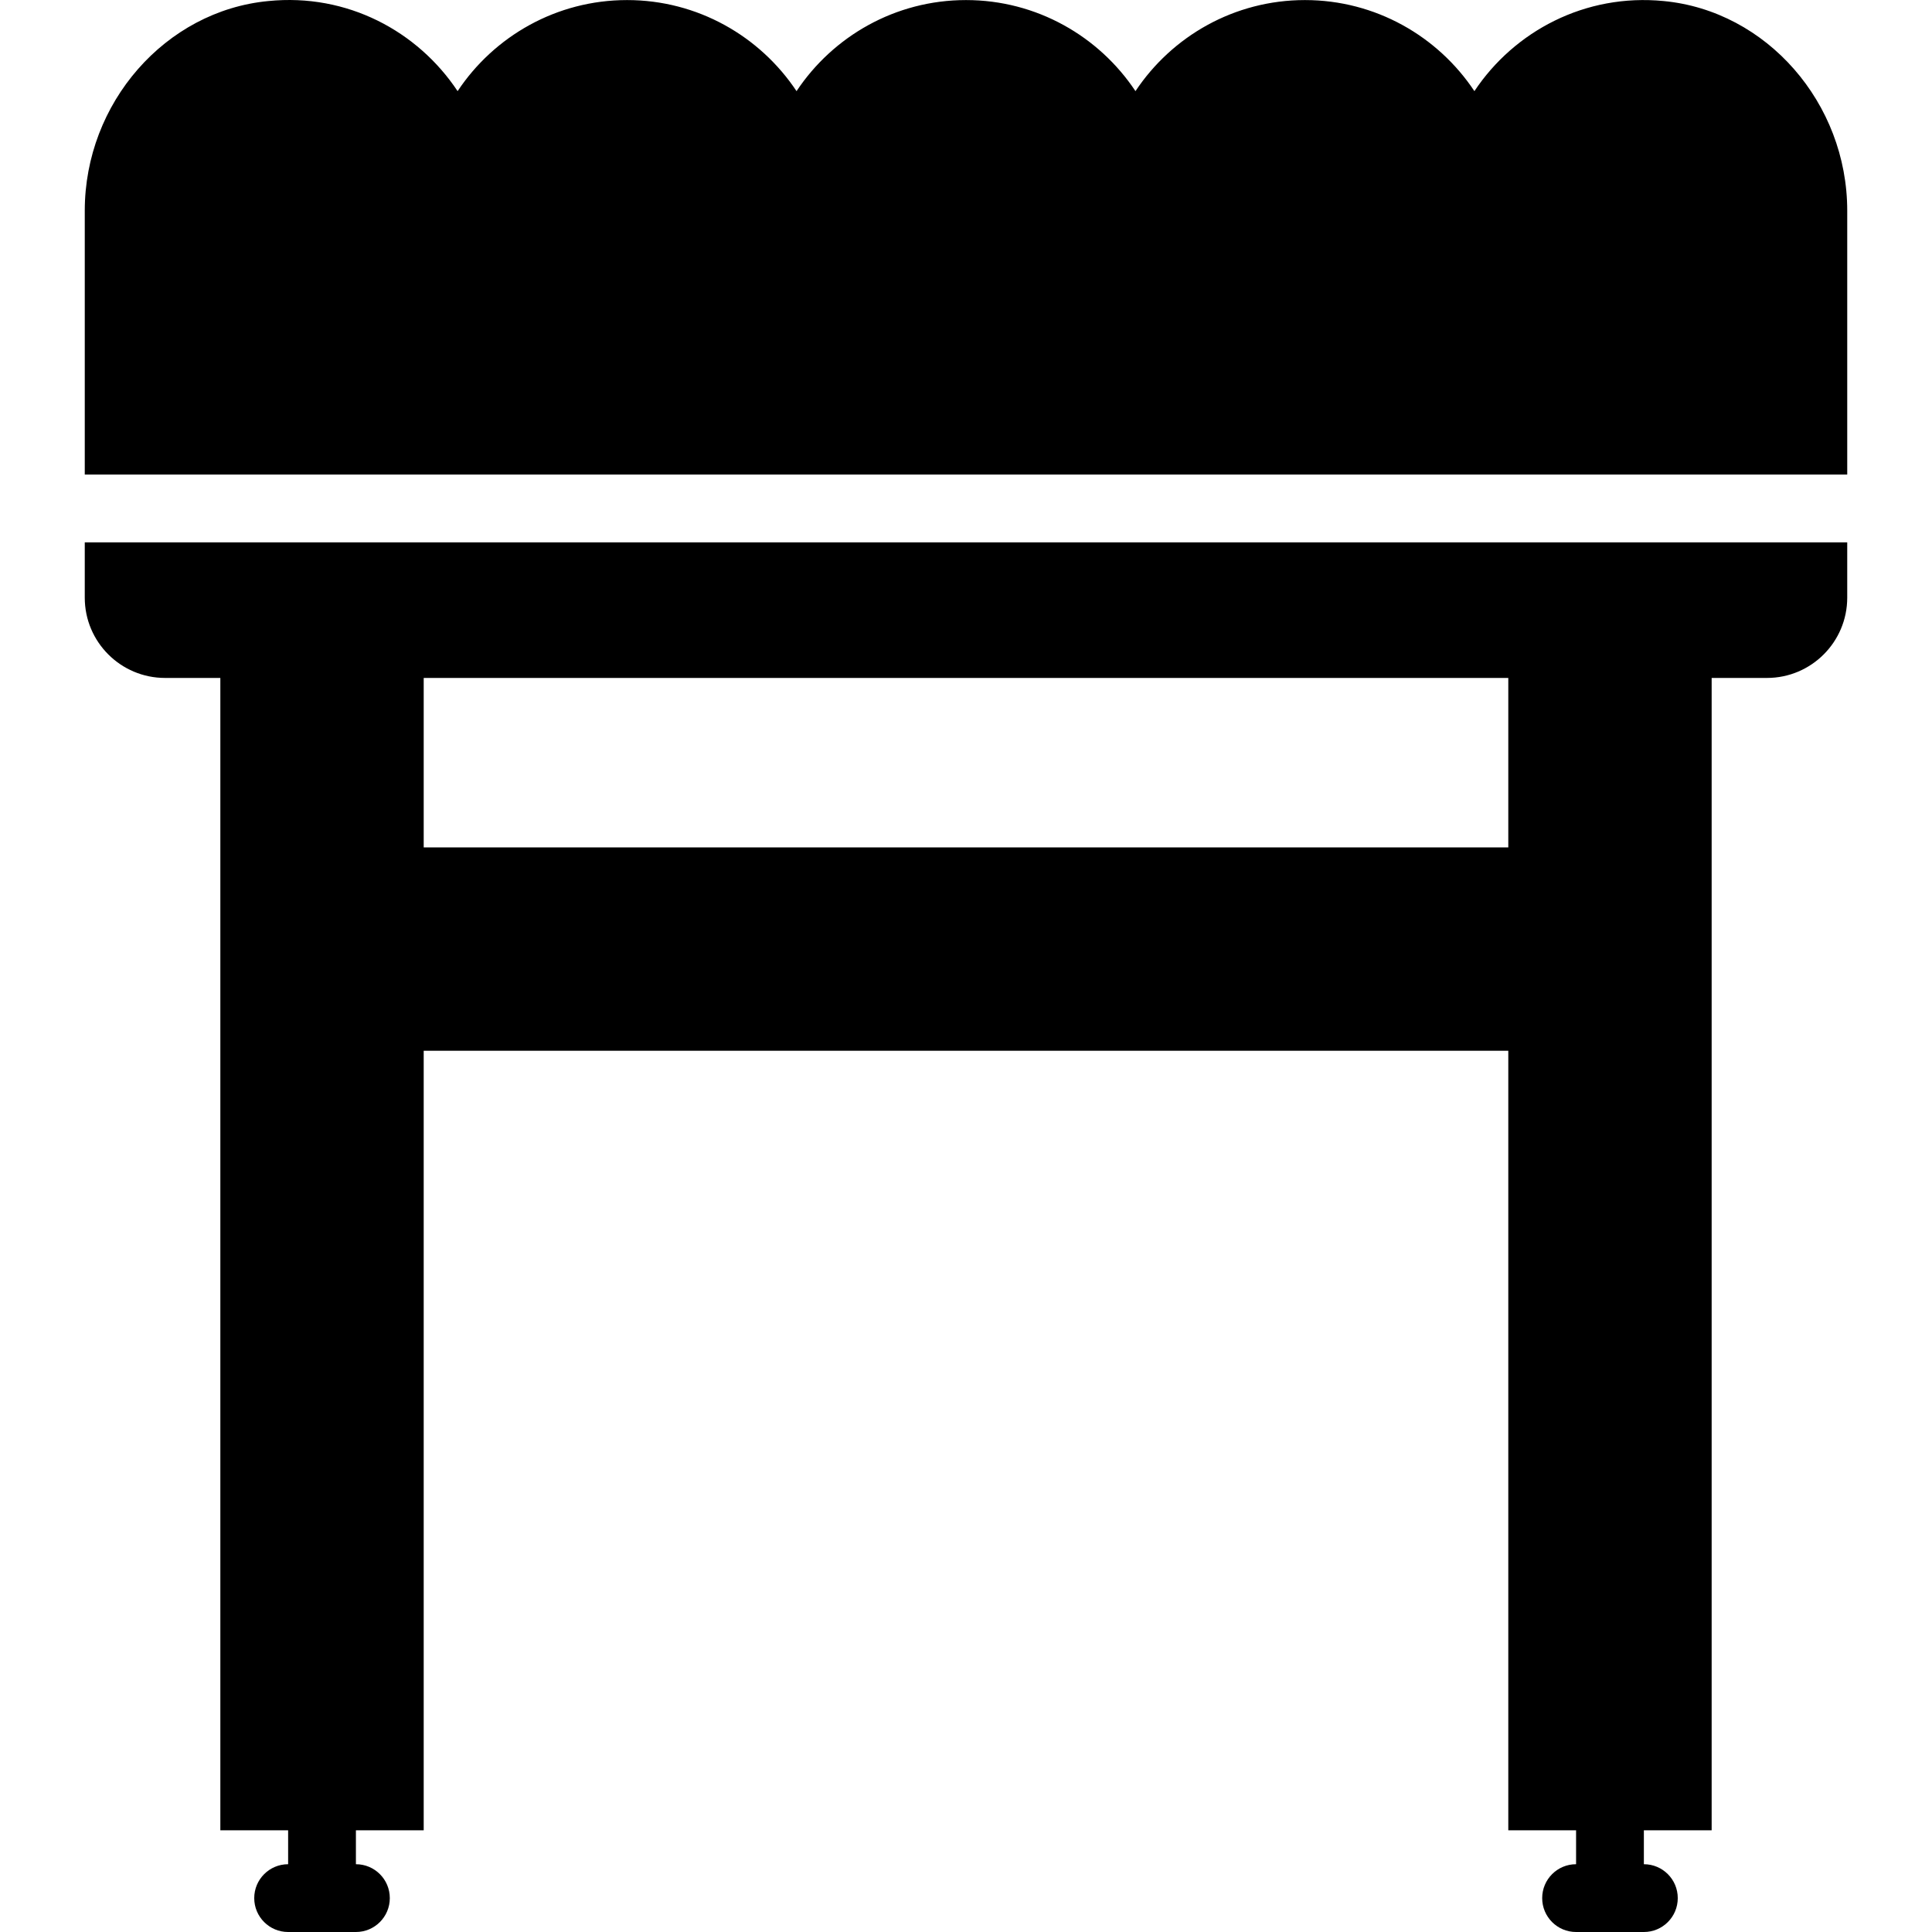
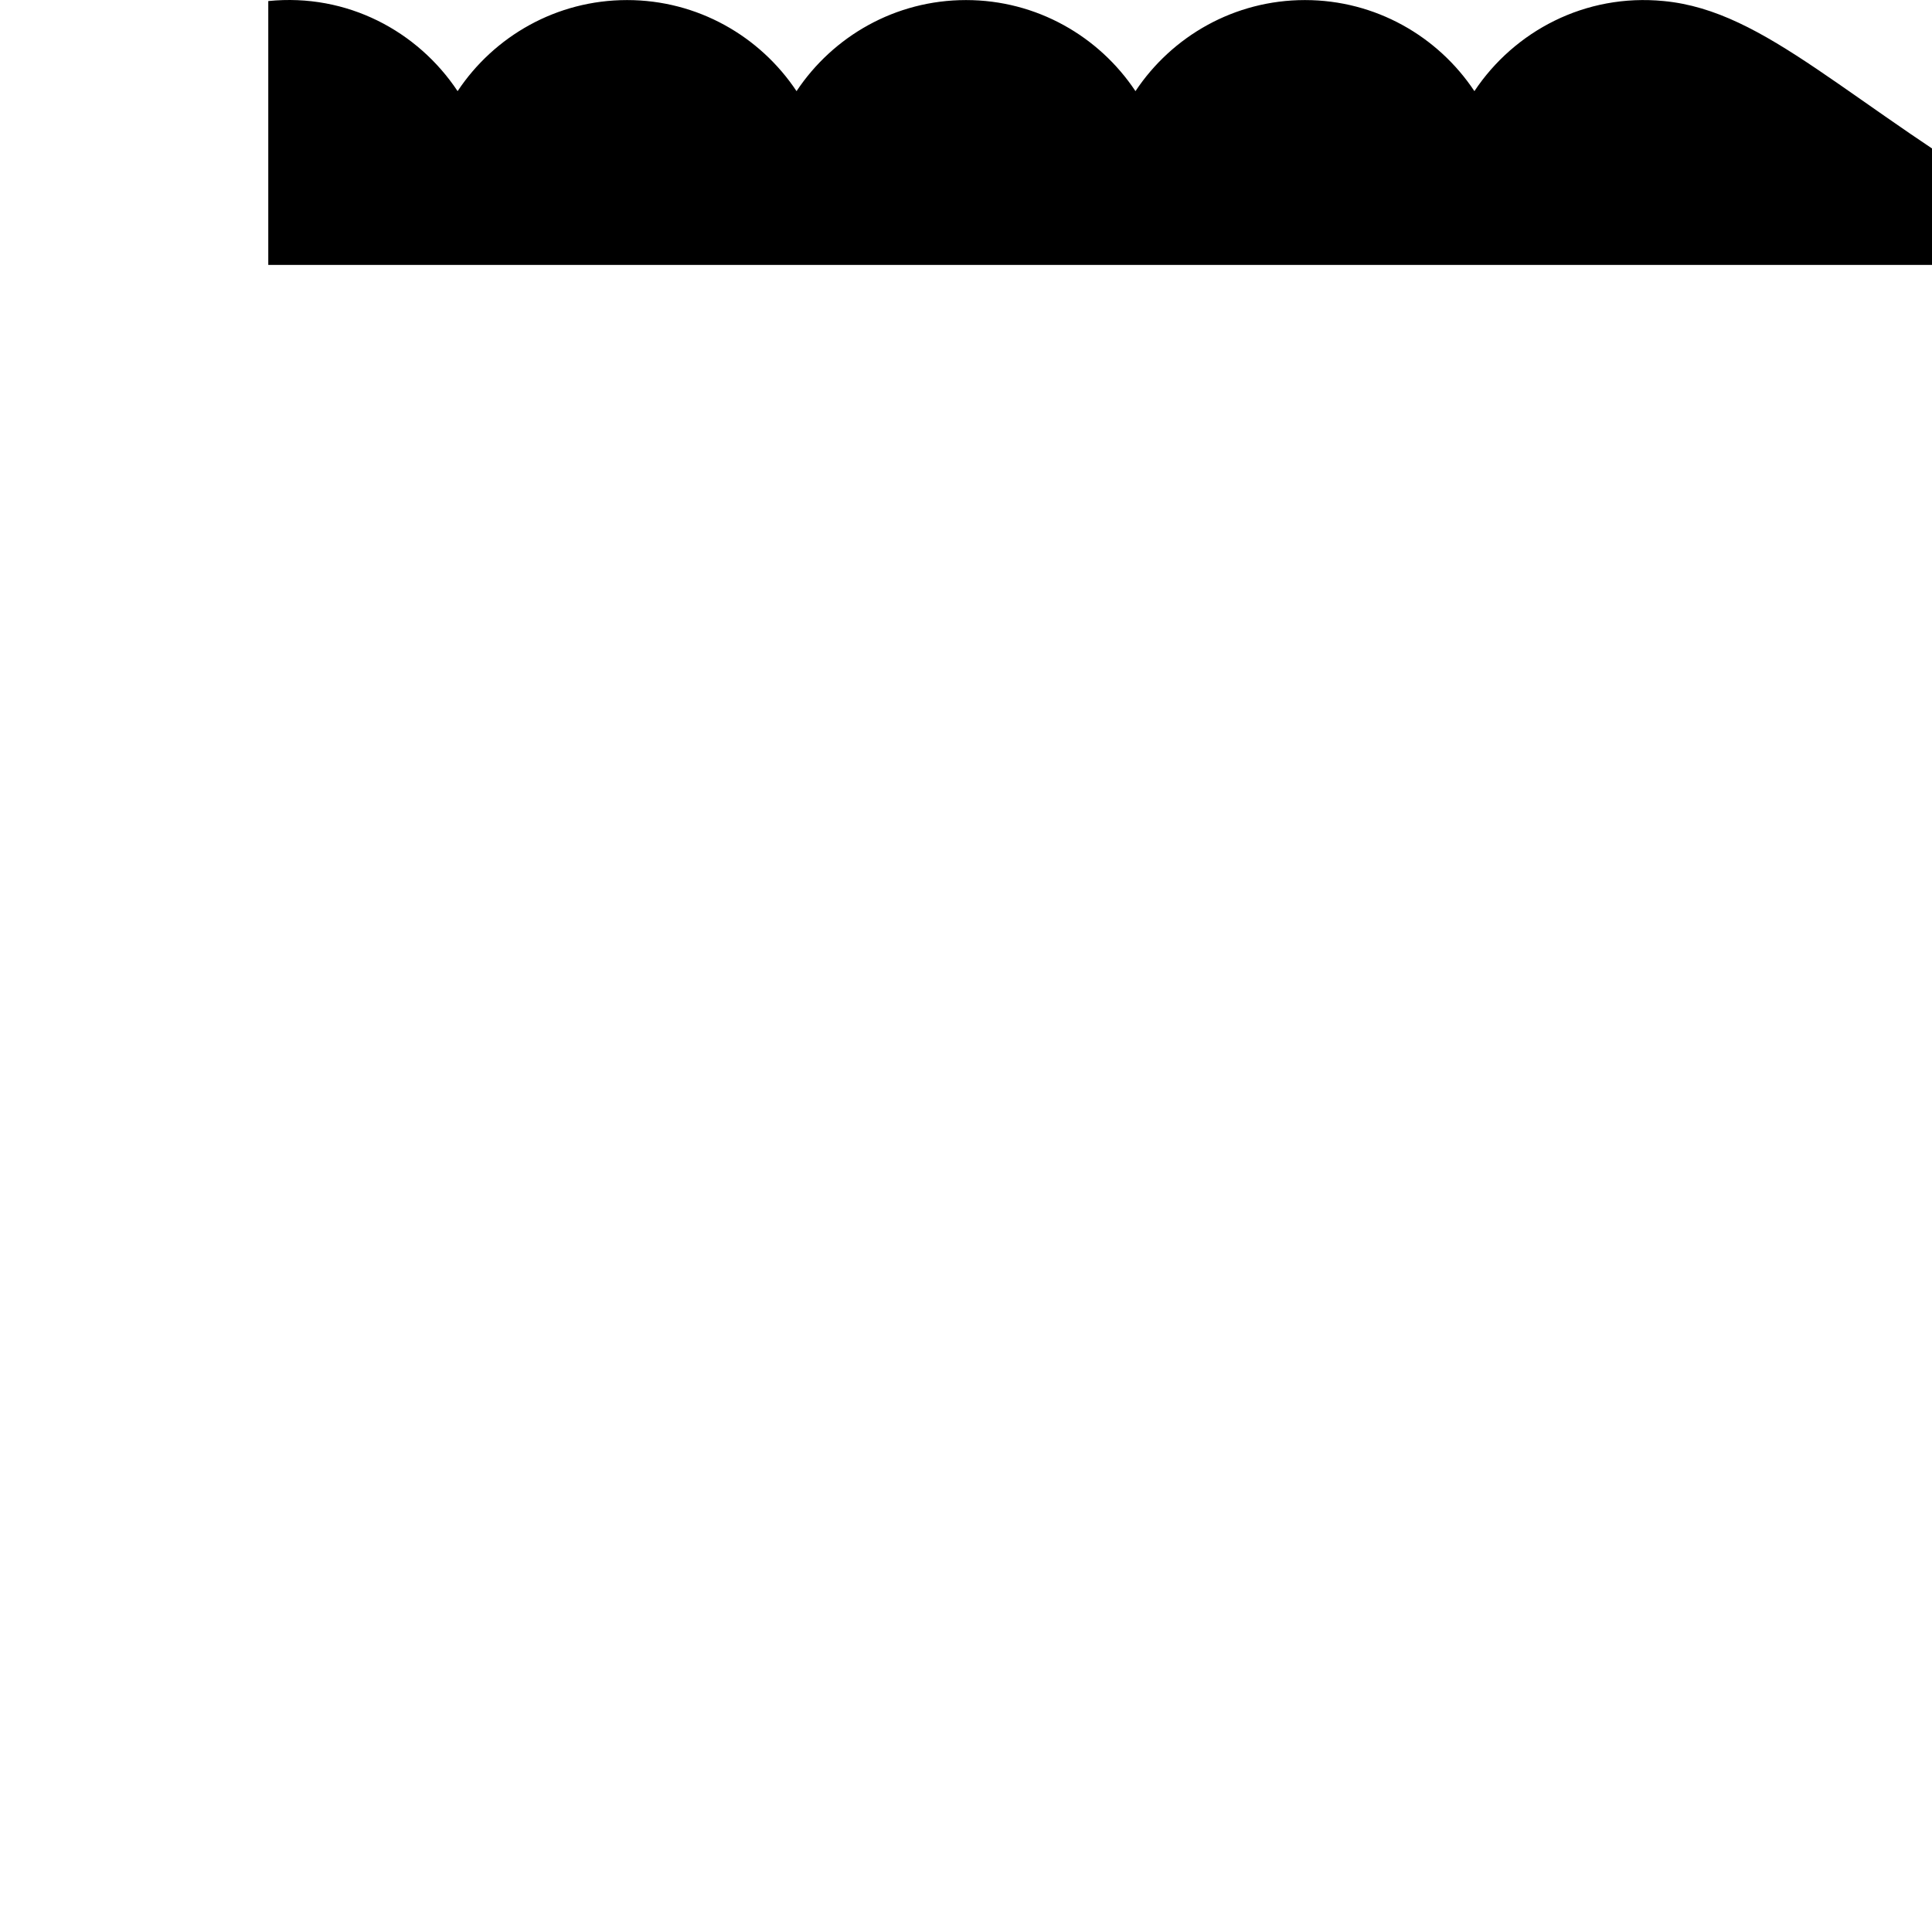
<svg xmlns="http://www.w3.org/2000/svg" version="1.1" id="Capa_1" x="0px" y="0px" viewBox="0 0 57.002 57.002" style="enable-background:new 0 0 57.002 57.002;" xml:space="preserve">
  <g>
-     <path d="M49.087,0.031c-2.319-0.228-4.41,0.89-5.586,2.658c-1.076-1.618-2.916-2.687-5-2.687s-3.924,1.068-5,2.687   c-1.076-1.618-2.916-2.687-5-2.687s-3.924,1.068-5,2.687c-1.076-1.618-2.916-2.687-5-2.687s-3.924,1.068-5,2.687   c-1.176-1.769-3.256-2.893-5.586-2.658C4.879,0.32,2.501,3.038,2.501,6.217v7.785h52V6.217C54.501,3.038,52.123,0.32,49.087,0.031z   " />
-     <path d="M2.501,17.635c0,1.306,1.062,2.367,2.368,2.367h1.632v34h2v1c-0.552,0-1,0.447-1,1s0.448,1,1,1h2c0.552,0,1-0.447,1-1   s-0.448-1-1-1v-1h2v-23h32v23h2v1c-0.553,0-1,0.447-1,1s0.447,1,1,1h2c0.553,0,1-0.447,1-1s-0.447-1-1-1v-1h2v-34h1.633   c1.306,0,2.367-1.062,2.367-2.367v-1.633h-52V17.635z M12.501,20.002h32v5h-32V20.002z" />
+     <path d="M49.087,0.031c-2.319-0.228-4.41,0.89-5.586,2.658c-1.076-1.618-2.916-2.687-5-2.687s-3.924,1.068-5,2.687   c-1.076-1.618-2.916-2.687-5-2.687s-3.924,1.068-5,2.687c-1.076-1.618-2.916-2.687-5-2.687s-3.924,1.068-5,2.687   c-1.176-1.769-3.256-2.893-5.586-2.658v7.785h52V6.217C54.501,3.038,52.123,0.32,49.087,0.031z   " />
  </g>
  <g>
</g>
  <g>
</g>
  <g>
</g>
  <g>
</g>
  <g>
</g>
  <g>
</g>
  <g>
</g>
  <g>
</g>
  <g>
</g>
  <g>
</g>
  <g>
</g>
  <g>
</g>
  <g>
</g>
  <g>
</g>
  <g>
</g>
</svg>